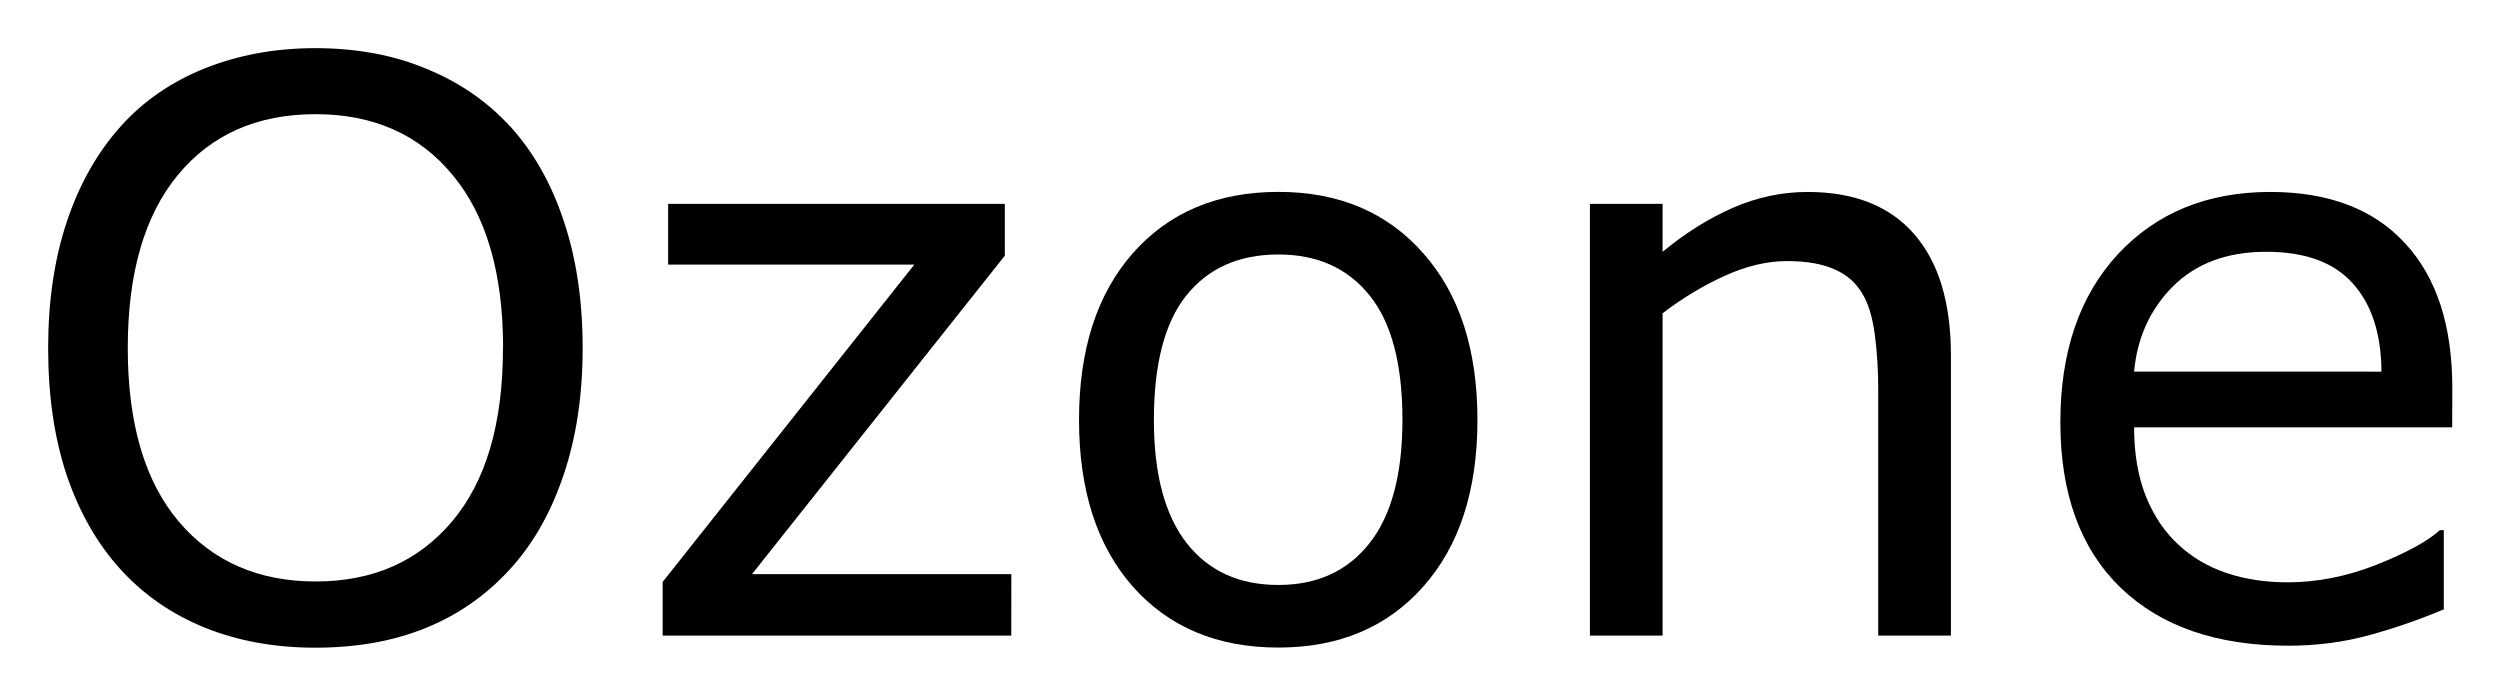
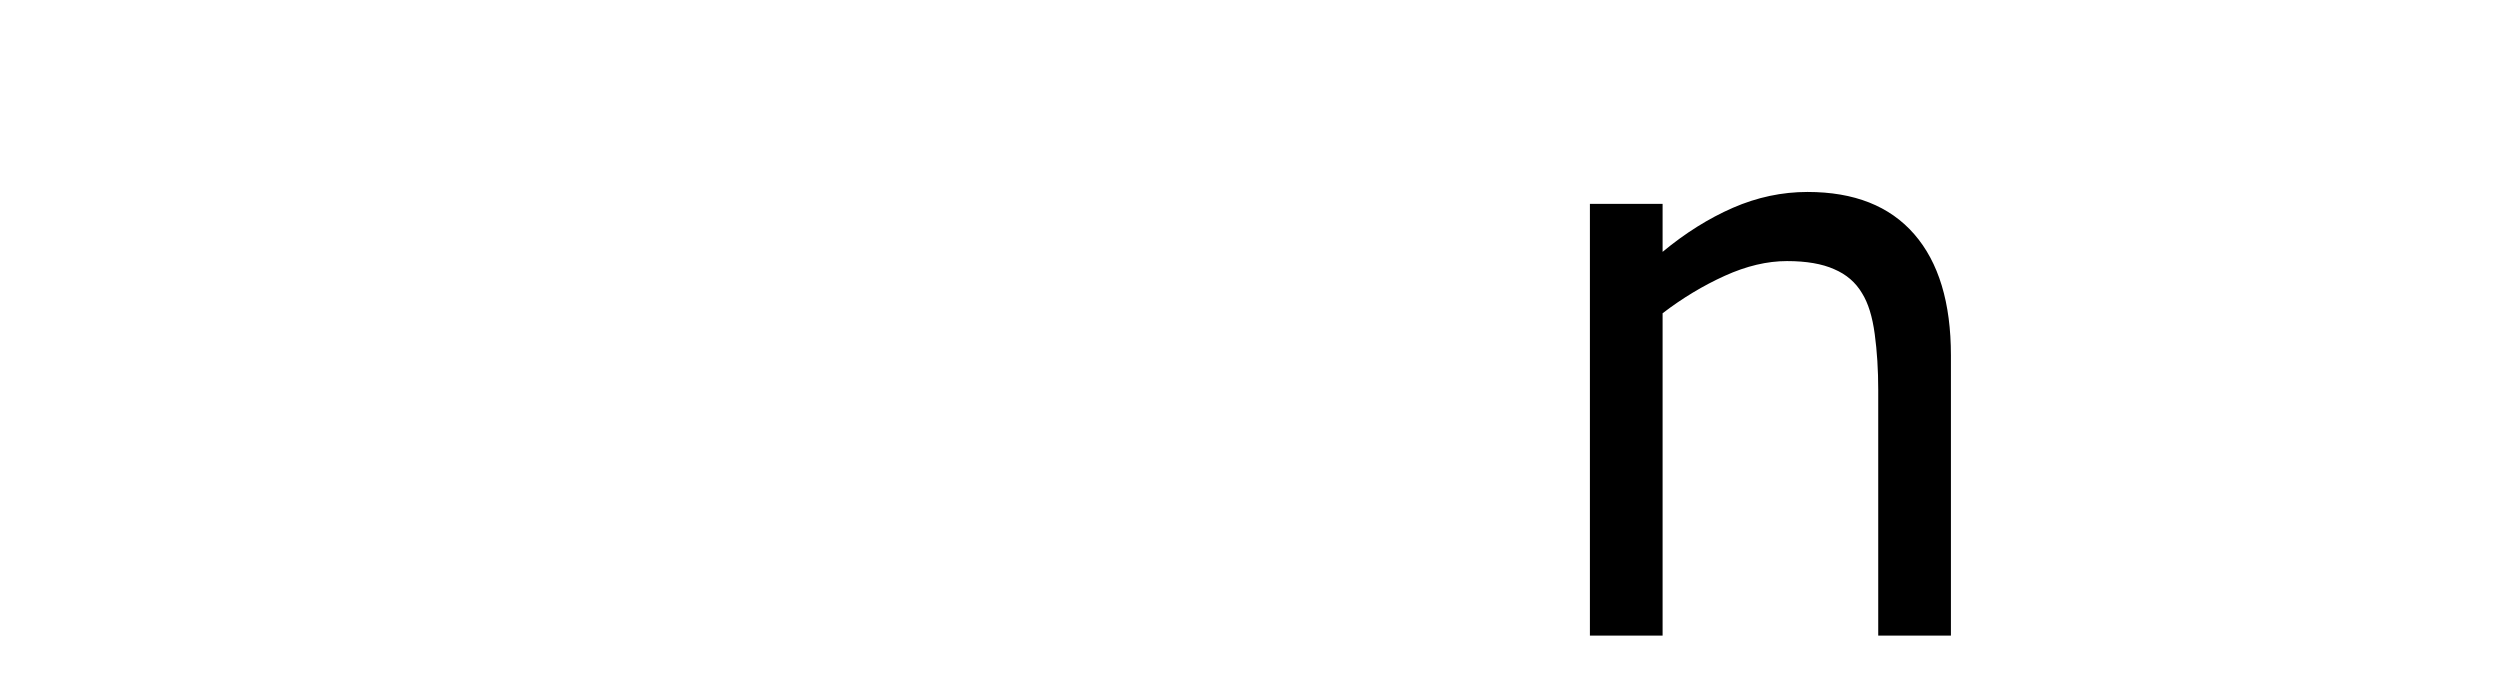
<svg xmlns="http://www.w3.org/2000/svg" role="img" viewBox="-0.73 -0.73 37.90 10.52">
  <title>Ozone logo</title>
  <g transform="translate(-.674 8.906)">
-     <path d="M7.676-7.723q.533.586.814 1.436.287.85.287 1.928 0 1.078-.293 1.934-.287.85-.809 1.418-.539.592-1.277.891-.732.299-1.676.299-.92 0-1.676-.305-.75-.305-1.277-.885Q1.242-1.588.955-2.432.674-3.275.674-4.359q0-1.066.281-1.91.281-.85.82-1.453.516-.574 1.277-.879.768-.305 1.67-.305.938 0 1.682.311.75.305 1.271.873zm-.105 3.363q0-1.699-.762-2.619-.762-.926-2.08-.926-1.33 0-2.092.926-.756.92-.756 2.619 0 1.717.773 2.631.773.908 2.074.908 1.301 0 2.068-.908.773-.914.773-2.631z" />
-     <path d="M15.275 0H9.99v-.814L13.805-5.625h-3.732v-.92h5.104v.785L11.344-.932h3.932z" />
-     <path d="M22.342-3.27q0 1.6-.82 2.525-.82.926-2.197.926-1.389 0-2.209-.926-.814-.926-.814-2.525 0-1.6.814-2.525.82-.932 2.209-.932 1.377 0 2.197.932.82.926.82 2.525zm-1.137 0q0-1.271-.498-1.887-.498-.621-1.383-.621-.896 0-1.395.621-.492.615-.492 1.887 0 1.23.498 1.869.498.633 1.389.633.879 0 1.377-.627.504-.633.504-1.875z" />
    <path d="M29.52 0h-1.102v-3.727q0-.451-.053-.844-.053-.398-.193-.621-.146-.246-.422-.363-.275-.123-.715-.123-.451 0-.943.223-.492.223-.943.568V0h-1.102v-6.545h1.102v.727q.516-.428 1.066-.668.551-.24 1.131-.24 1.061 0 1.617.639.557.639.557 1.84z" />
-     <path d="M37.119-3.158h-4.822q0 .604.182 1.055.182.445.498.732.305.281.721.422.422.141.926.141.668 0 1.342-.264.68-.27.967-.527h.059v1.201q-.557.234-1.137.393-.58.158-1.219.158-1.629 0-2.543-.879-.914-.885-.914-2.508 0-1.605.873-2.549.879-.943 2.309-.943 1.324 0 2.039.773.721.773.721 2.197zm-1.072-.844q-.006-.867-.439-1.342-.428-.475-1.307-.475-.885 0-1.412.521-.521.521-.592 1.295z" />
  </g>
</svg>